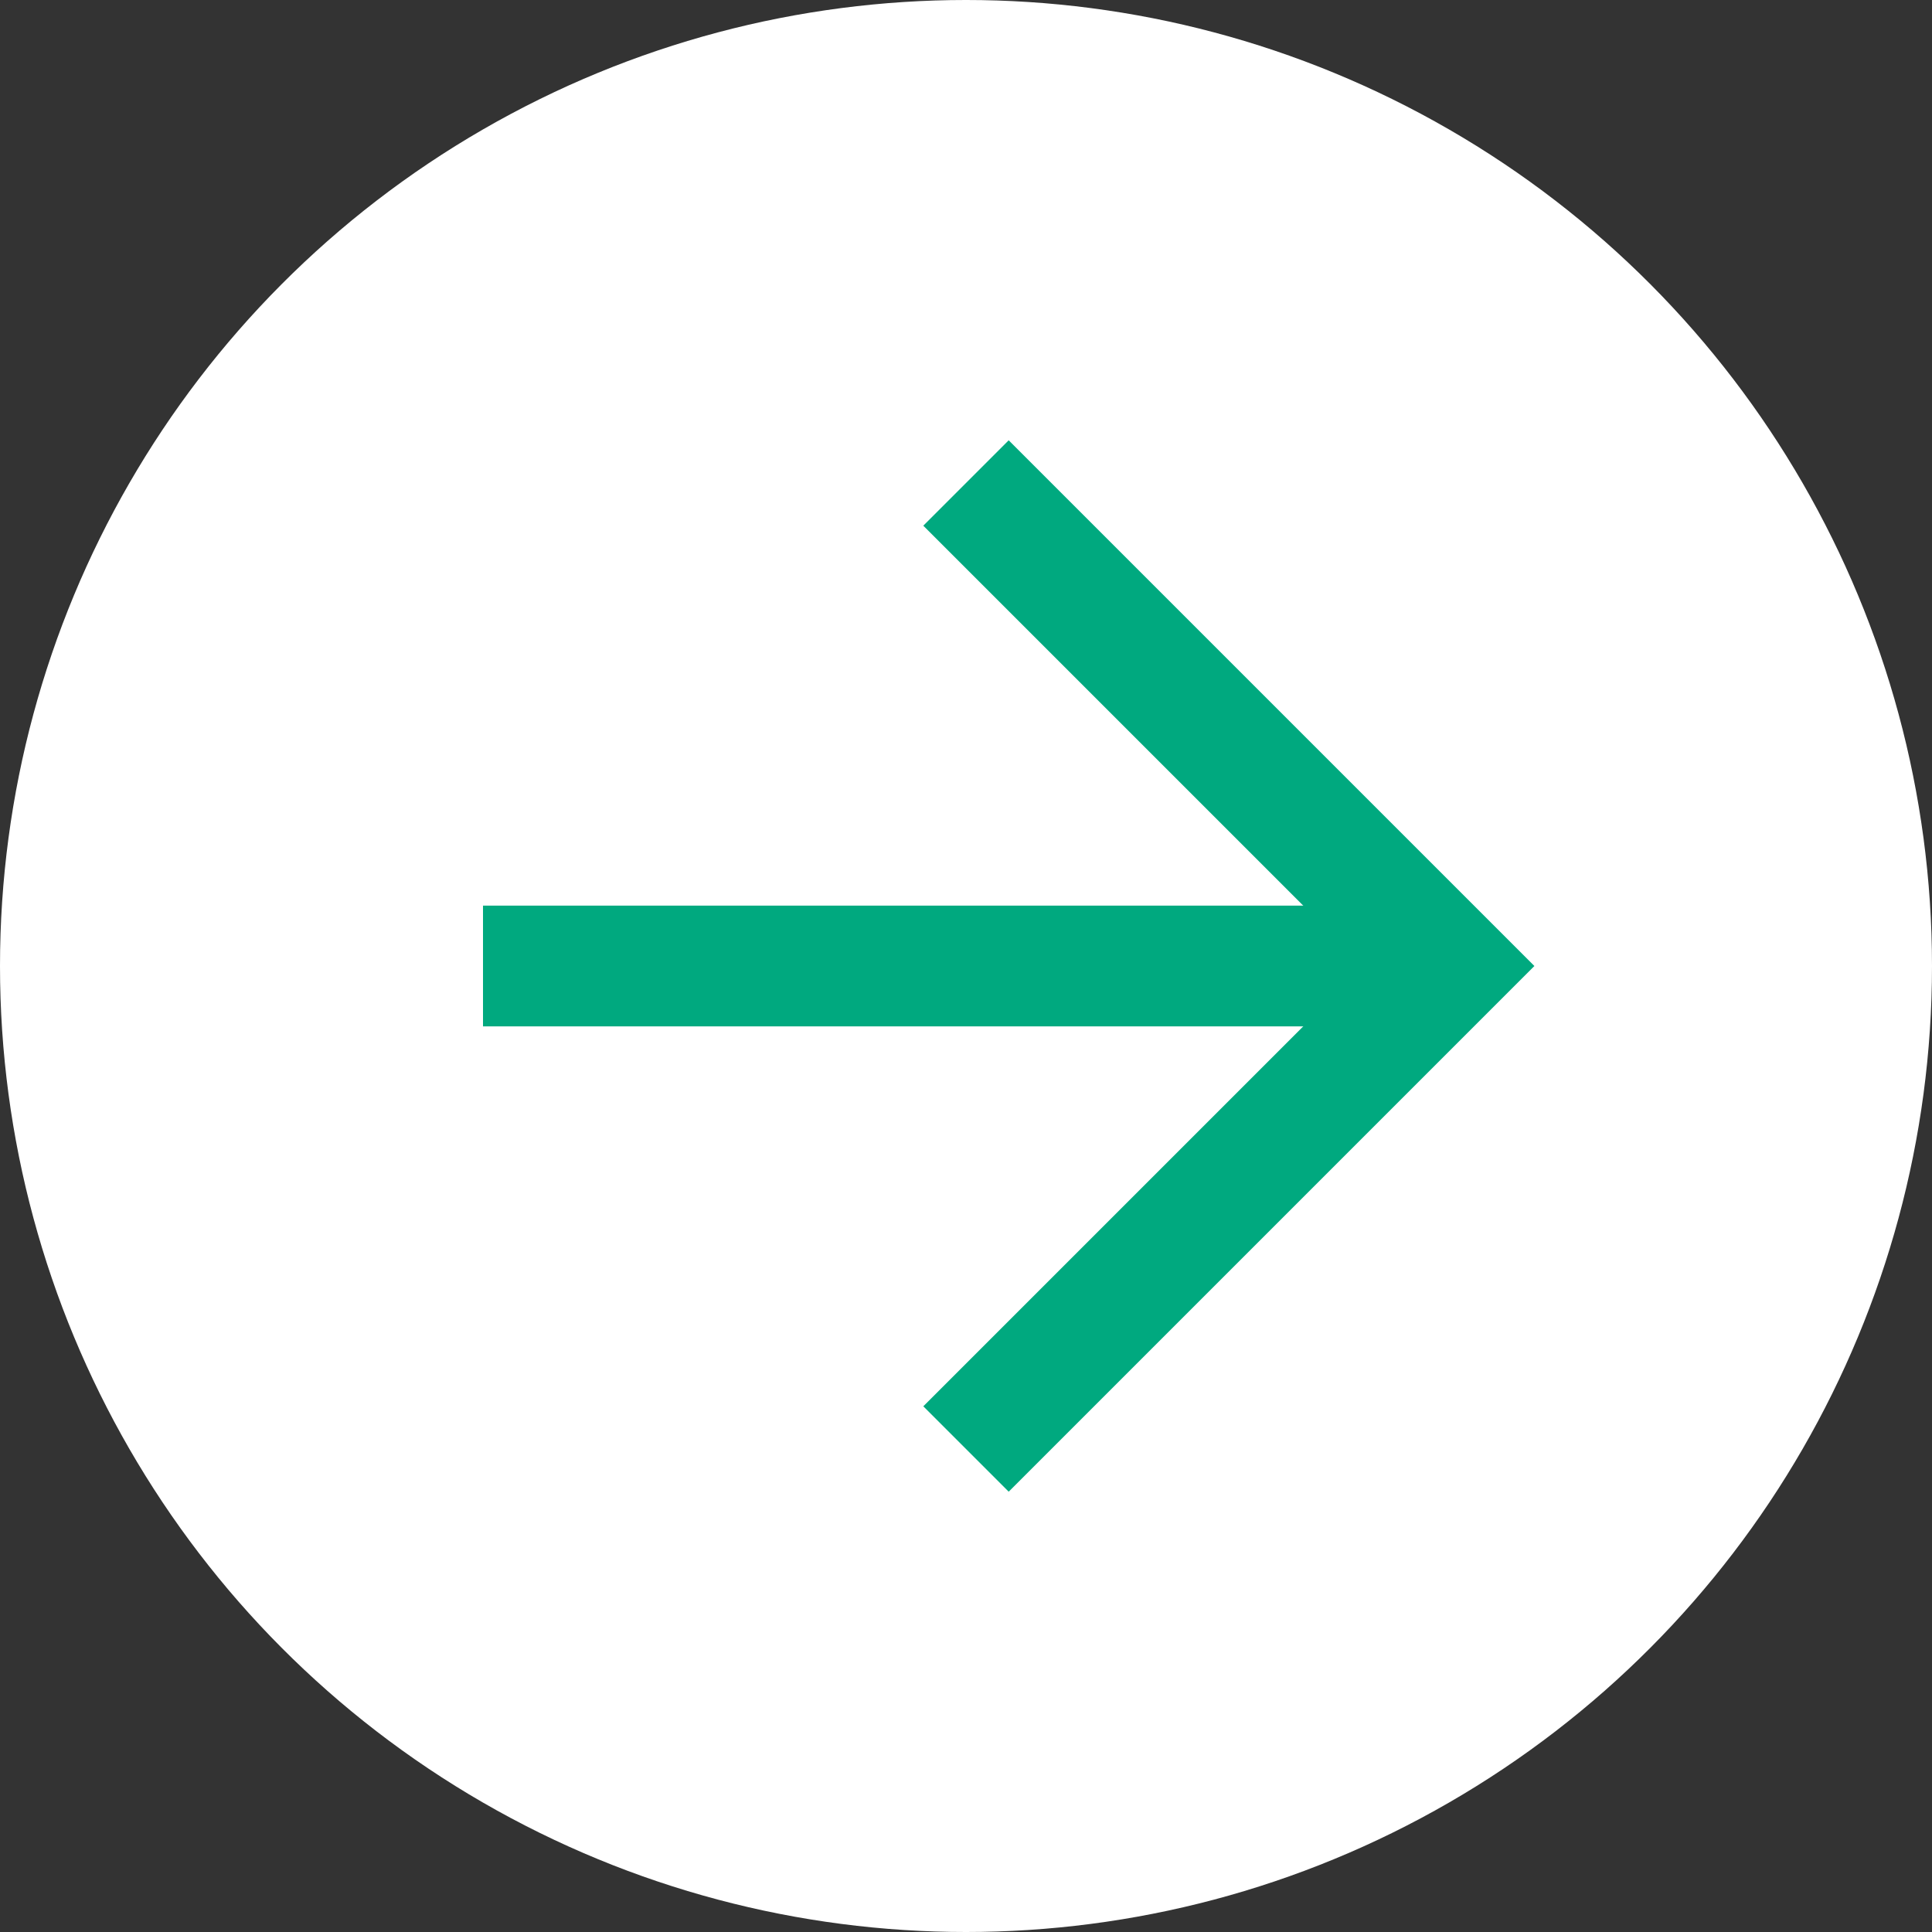
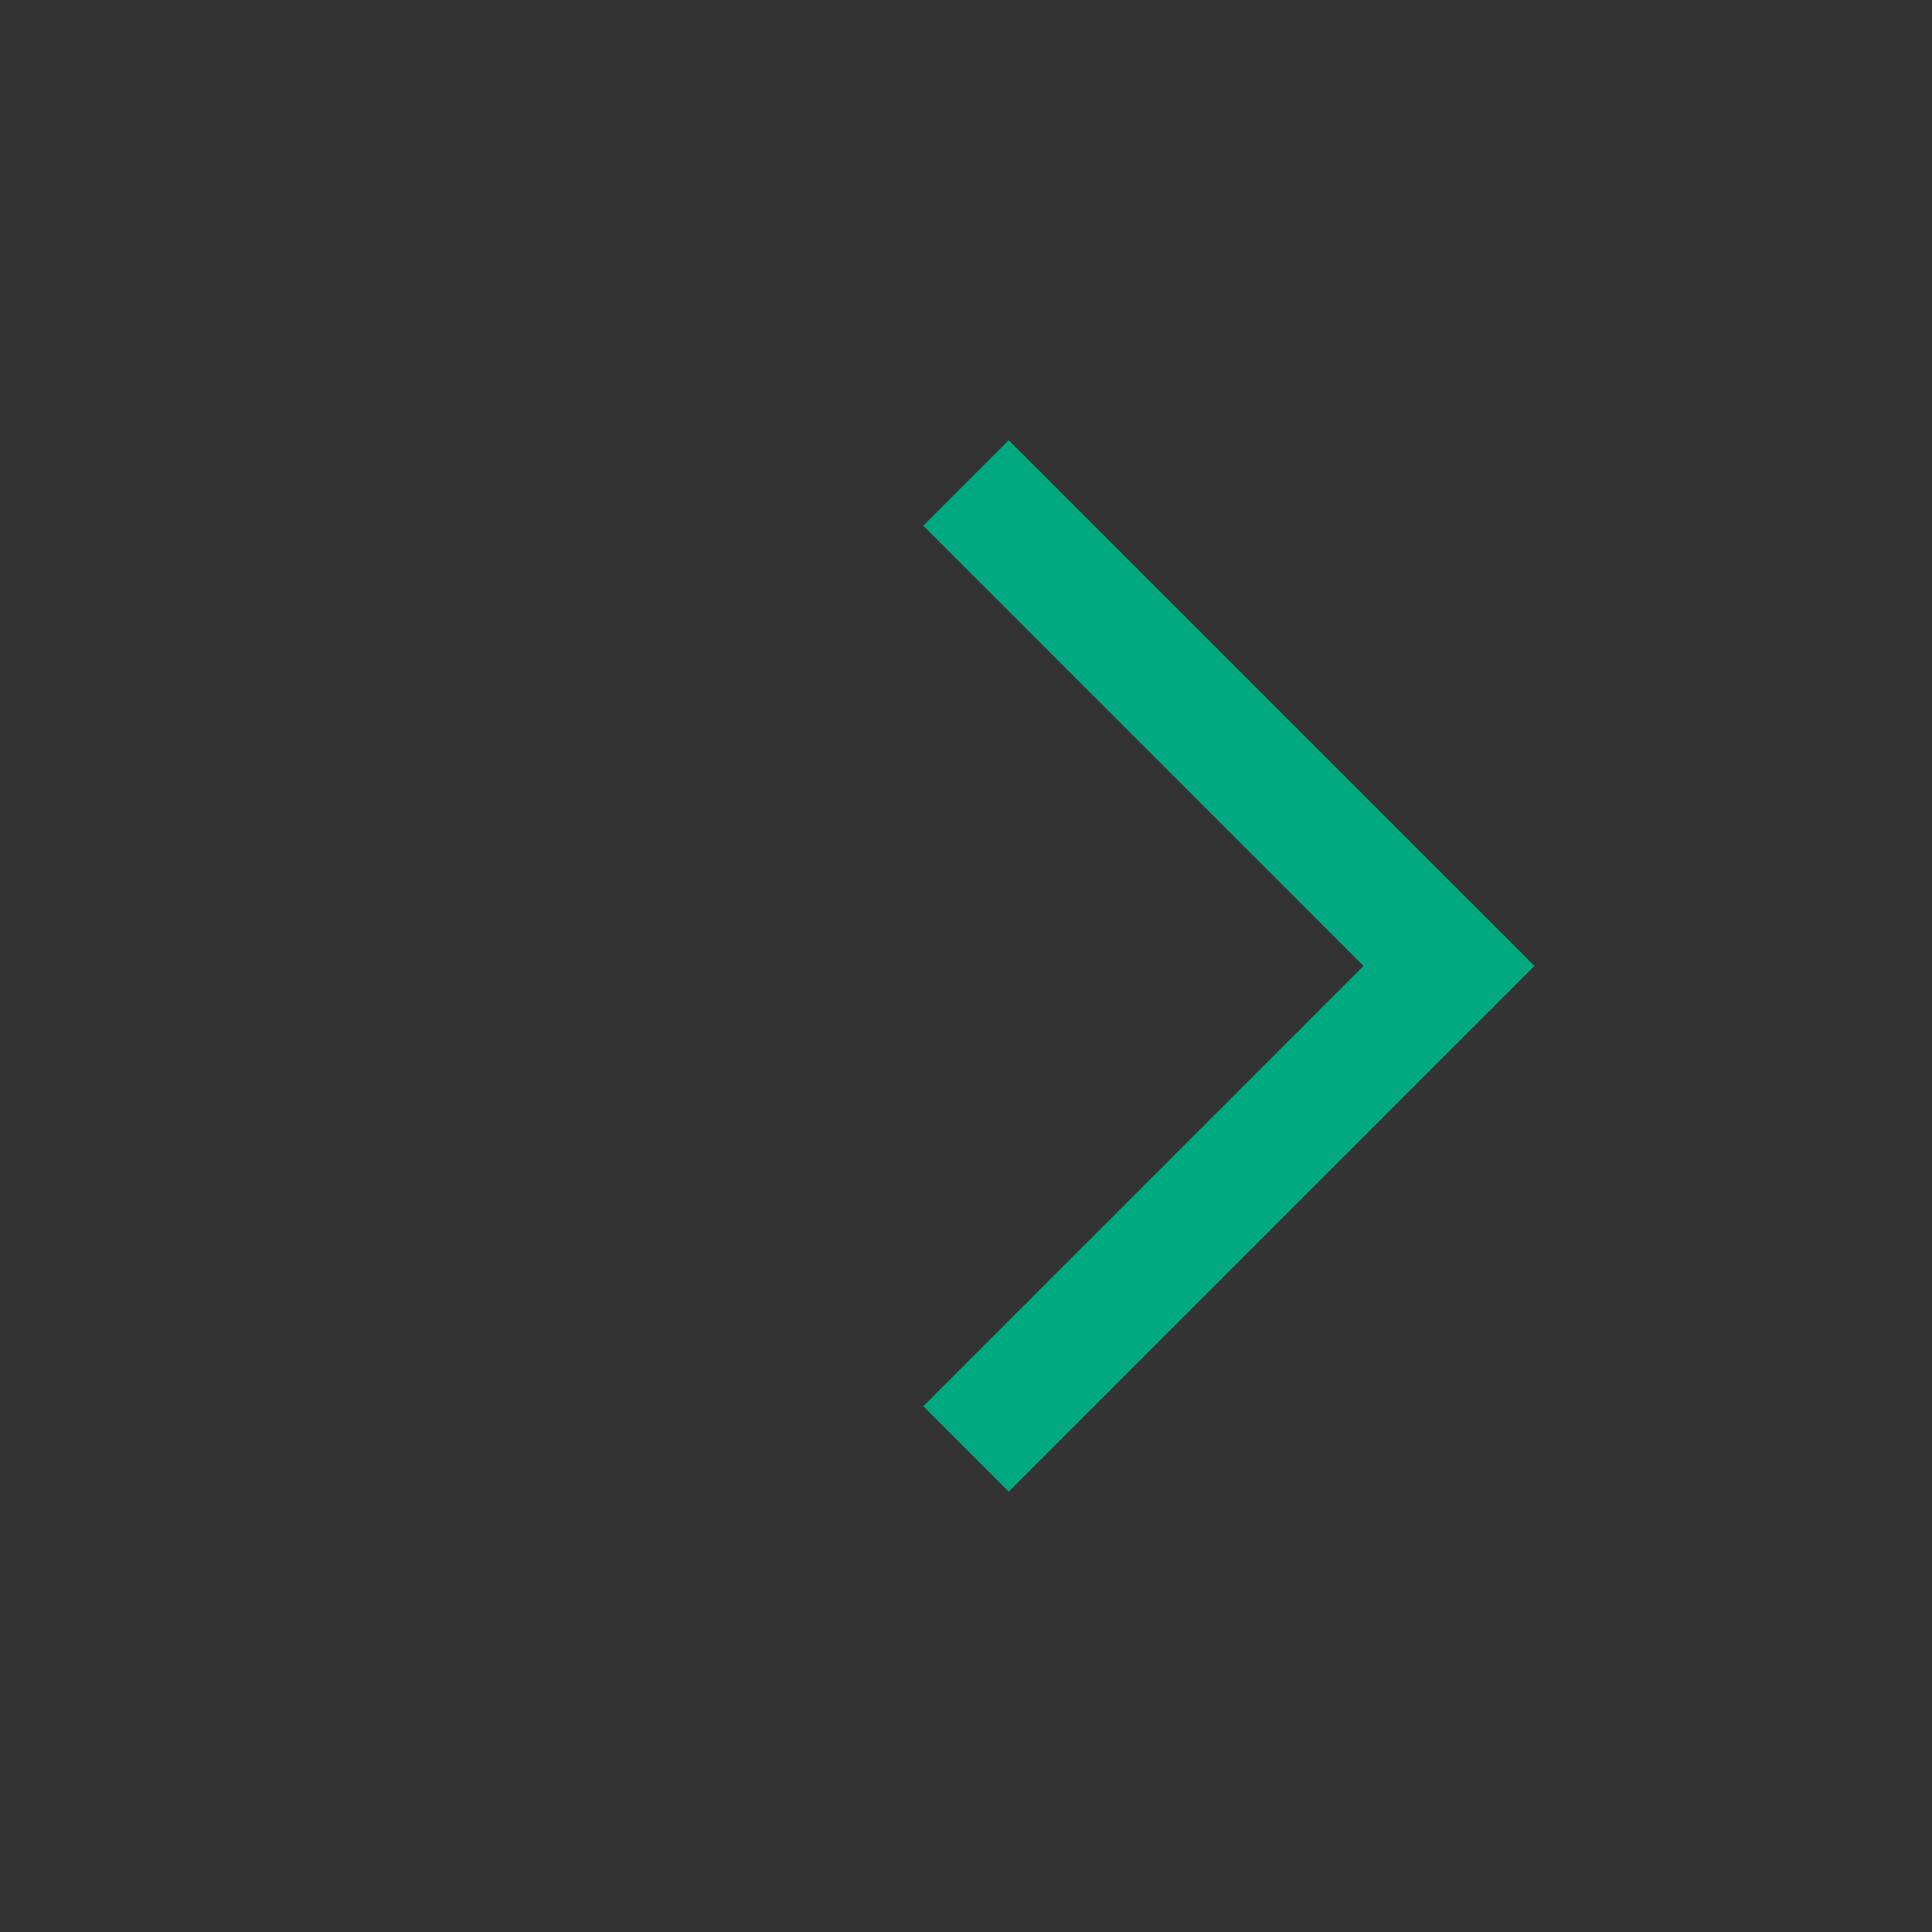
<svg xmlns="http://www.w3.org/2000/svg" width="16px" height="16px" viewBox="0 0 16 16" version="1.1">
  <rect x="0" y="0" width="16" height="16" fill="#333333" stroke="none" />
  <title>Green arrow A</title>
  <g id="Style-Guide-&amp;-Assets" stroke="none" stroke-width="1" fill="none" fill-rule="evenodd">
    <g id="UI-Style-Guide" transform="translate(-750, -2116)">
      <g id="Icons" transform="translate(70, 1962)">
        <g id="Green-arrow-A" transform="translate(680, 154)">
-           <circle id="Oval-Copy" fill="#FFFFFF" cx="8" cy="8" r="8" />
          <g id="Add-Copy-2" transform="translate(2, 2)">
            <rect id="Rectangle-Copy-8" x="0" y="0" width="12" height="12" />
            <g id="arrow-right" transform="translate(2, 2)" stroke="#00A97F">
-               <line x1="-3.77475828e-14" y1="4" x2="8" y2="4" id="Path" />
              <polyline id="Path" points="4 0 8 4 4 8" />
            </g>
          </g>
        </g>
      </g>
    </g>
  </g>
</svg>